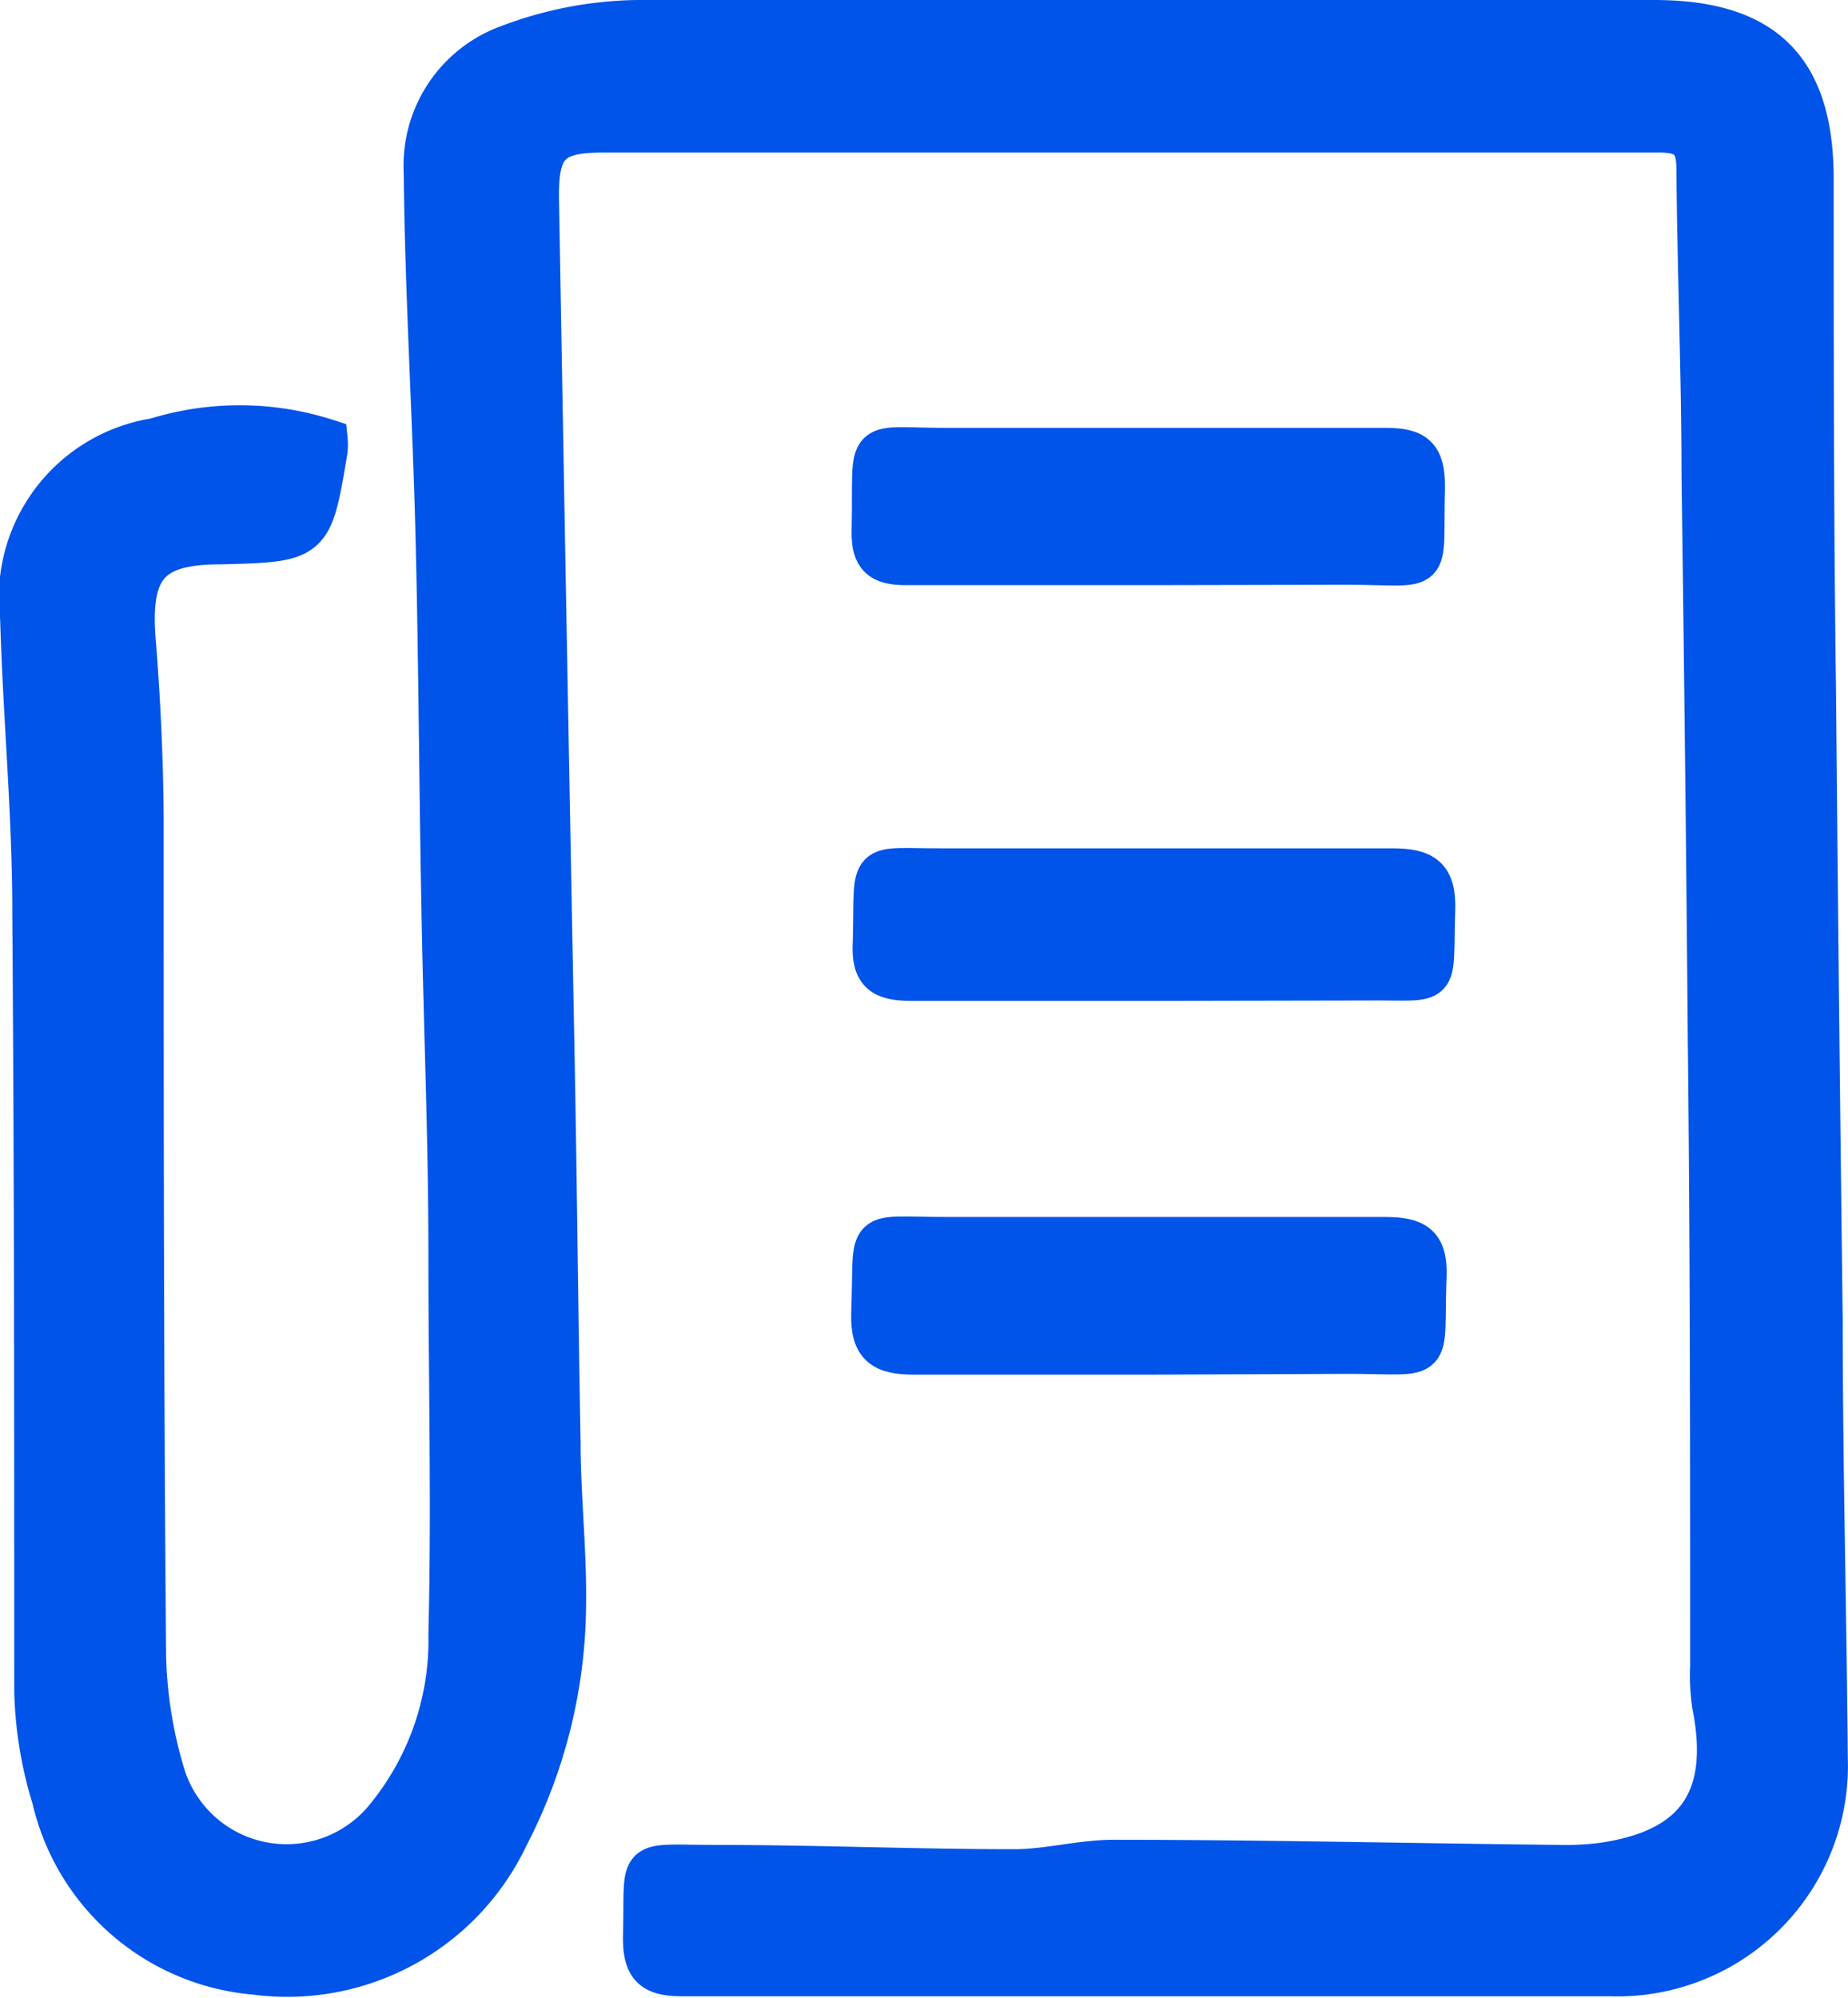
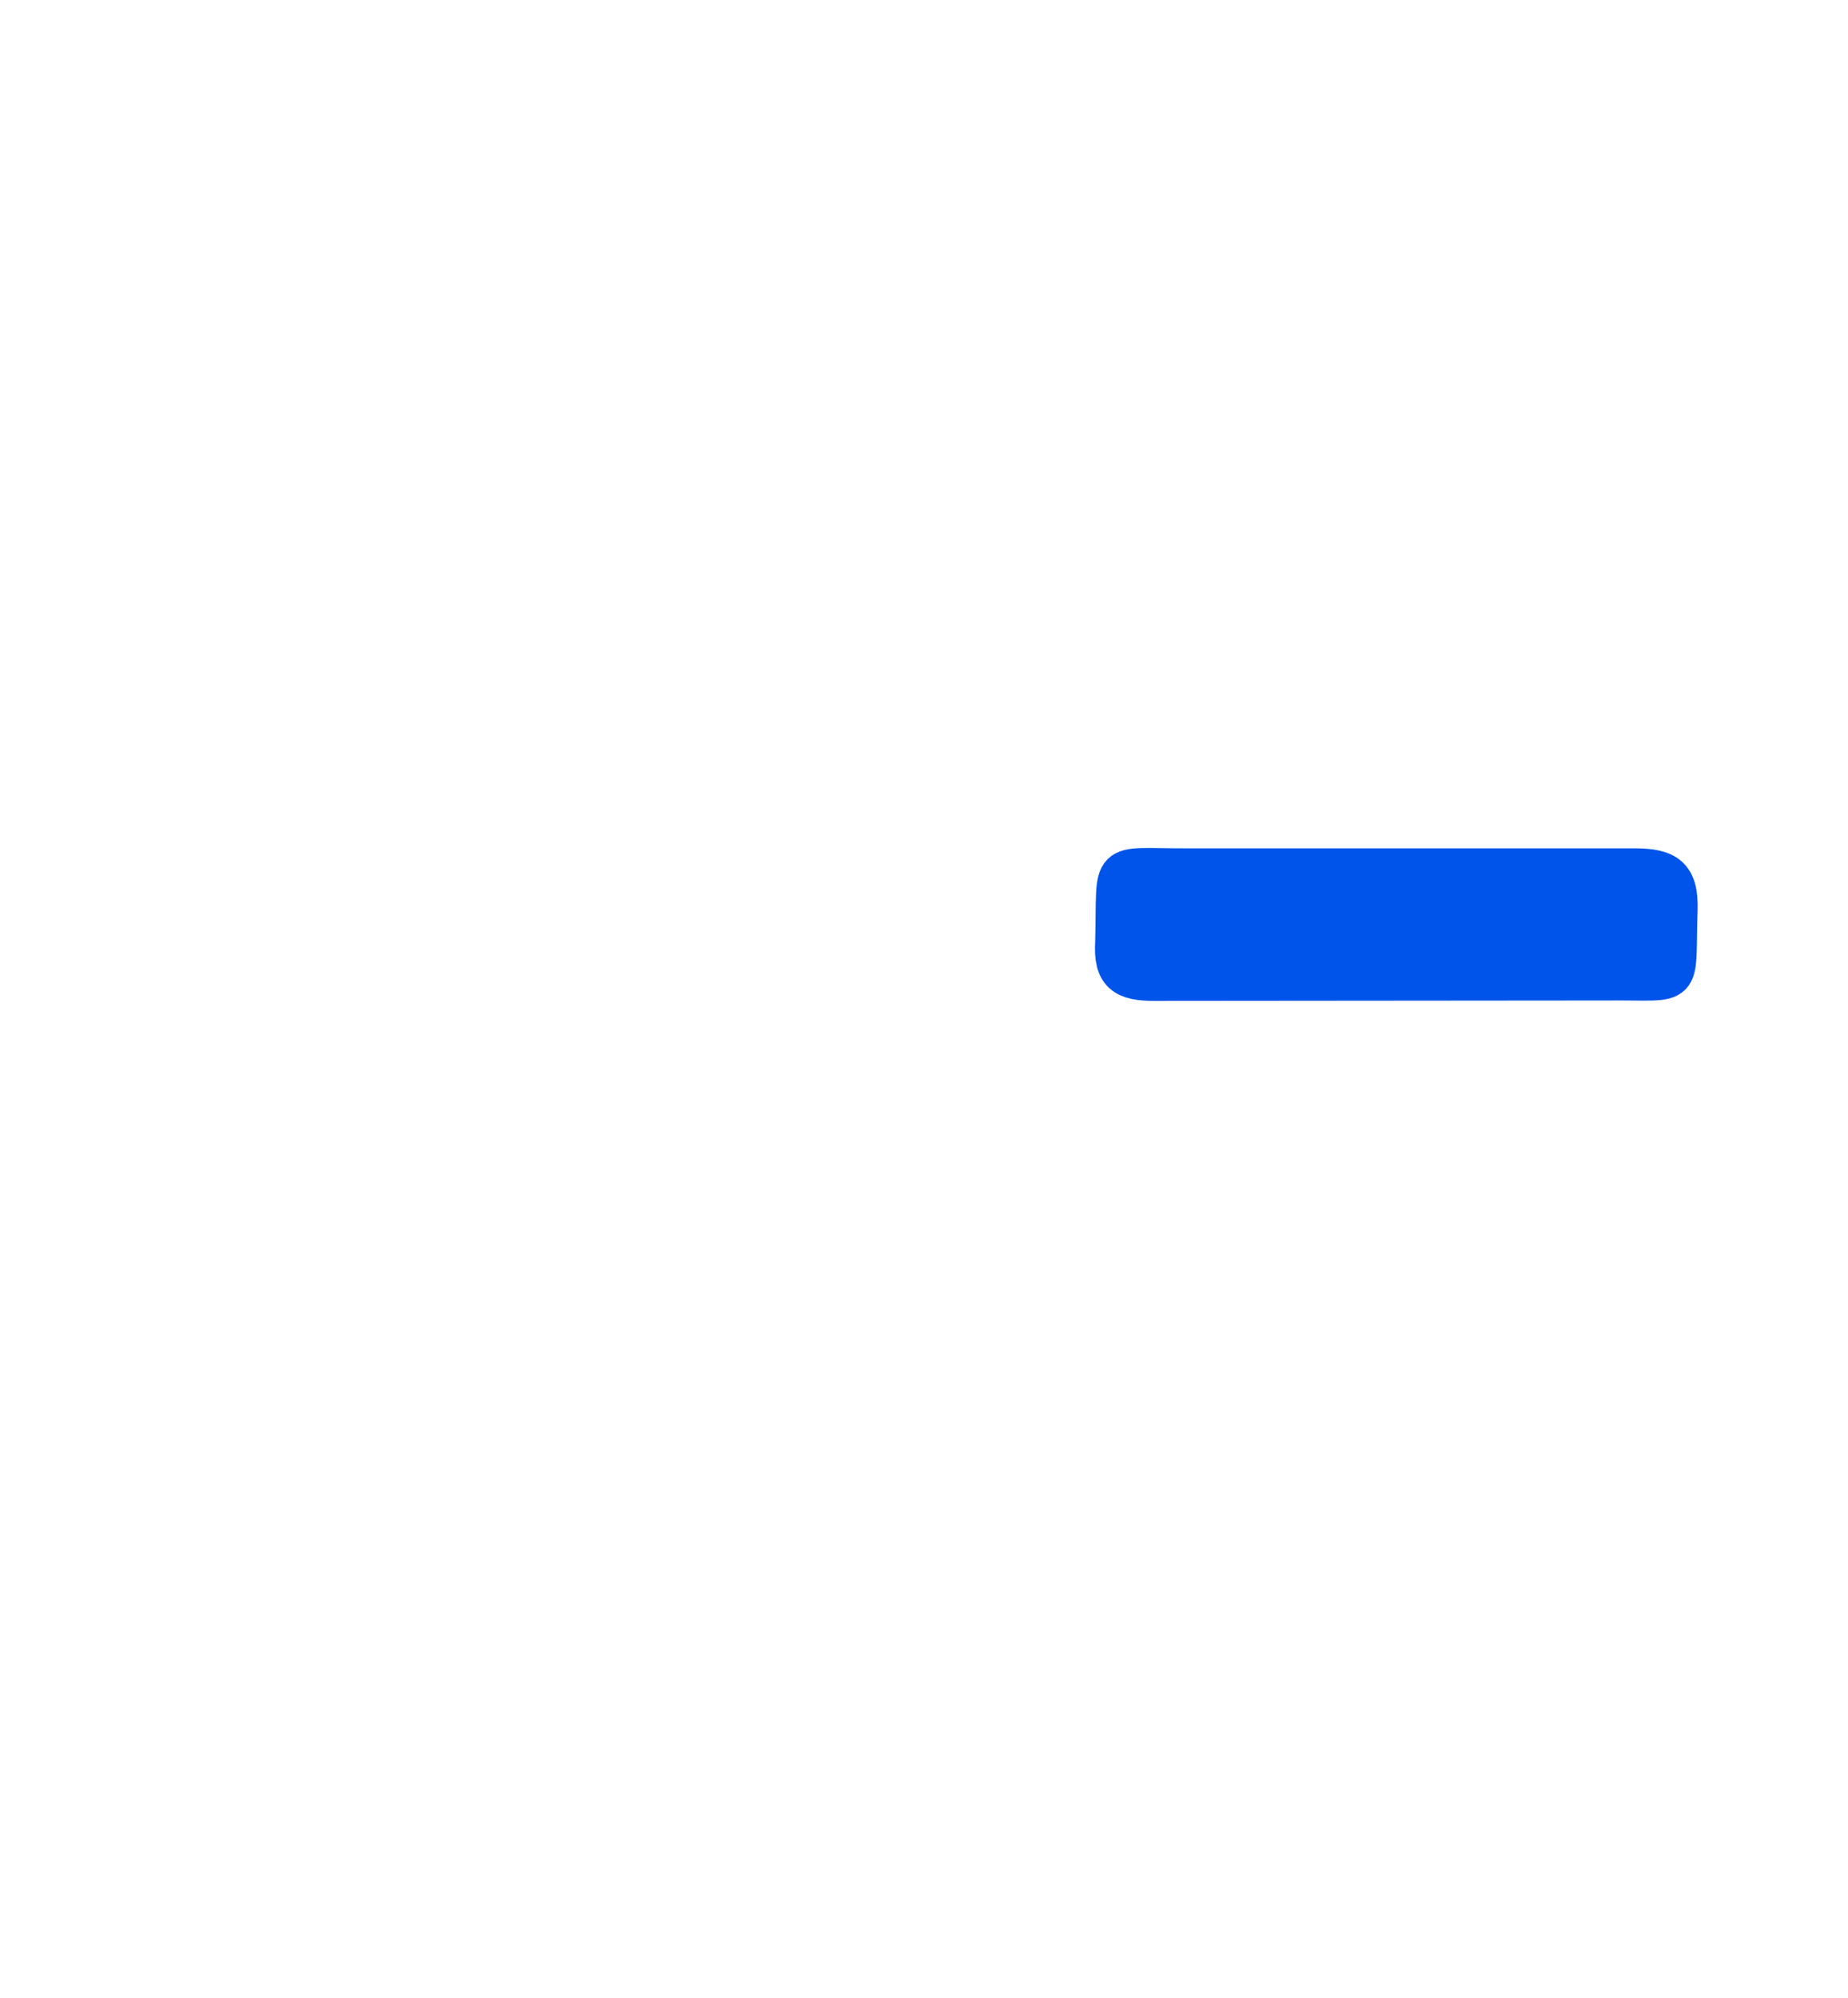
<svg xmlns="http://www.w3.org/2000/svg" width="47.118" height="50.938" viewBox="0 0 47.118 50.938">
  <g id="hoja" transform="translate(0.503 0.47)">
-     <path id="Trazado_14053" data-name="Trazado 14053" d="M210.94,373.4a1.491,1.491,0,0,1,0,.3c-.39,2.34-.39,2.34-2.75,2.4-1.82,0-2.29.63-2.14,2.47.12,1.5.19,3,.2,4.5,0,7,0,14.06.06,21.1a11.22,11.22,0,0,0,.51,3.36,3.23,3.23,0,0,0,5.51,1.08,7.1,7.1,0,0,0,1.67-4.73c.08-3.23,0-6.47,0-9.71,0-3-.13-5.94-.18-8.9-.06-3.15-.07-6.29-.15-9.44s-.27-6.16-.3-9.24a3.28,3.28,0,0,1,2.17-3.25,9.63,9.63,0,0,1,3.26-.63h25.95c2.79,0,4.06,1.21,4.08,4,0,4.38,0,8.76.06,13.15q.07,8,.17,16c0,3.72.1,7.45.13,11.17a5.38,5.38,0,0,1-5.56,5.58H219.96c-.79,0-1-.26-1-1,.06-2.1-.26-1.86,1.81-1.86,2.56,0,5.12.11,7.67.11.85,0,1.69-.24,2.53-.24,3.78,0,7.56.09,11.35.13a7.26,7.26,0,0,0,1.14-.06c2.36-.35,3.23-1.63,2.76-4a5.259,5.259,0,0,1-.05-1c0-5.33,0-10.65-.06-16q-.06-7.17-.16-14.35c0-2.61-.11-5.22-.13-7.83,0-.69-.26-.91-.94-.91H217.95c-1.32,0-1.64.34-1.62,1.68q.19,11,.4,22c.06,3.23.09,6.47.15,9.7,0,1.38.16,2.76.14,4.14a13,13,0,0,1-1.47,5.93,6.25,6.25,0,0,1-6.47,3.52,5.83,5.83,0,0,1-5.19-4.5,10,10,0,0,1-.45-2.76c0-6.62,0-13.24-.05-19.86,0-2.5-.24-5-.31-7.48a4.129,4.129,0,0,1,3.45-4.6,7.29,7.29,0,0,1,4.41.03Z" transform="translate(-203.08 -362.68)" fill="#0054e9" stroke="#0054e9" stroke-width="1" />
-     <path id="Trazado_14054" data-name="Trazado 14054" d="M231.83,376.63h-6.16c-.65,0-.89-.2-.88-.86.06-2.58-.32-2.13,2.13-2.15h11c.77,0,1,.22,1,1-.07,2.36.31,2-2,2Z" transform="translate(-203.08 -362.68)" fill="#0054e9" stroke="#0054e9" stroke-width="1" />
-     <path id="Trazado_14055" data-name="Trazado 14055" d="M231.81,396.76H225.9c-.81,0-1.15-.19-1.12-1.08.09-2.27-.27-1.93,2-1.94h11.1c.78,0,1.11.17,1.08,1-.09,2.32.3,2-2,2Z" transform="translate(-203.08 -362.68)" fill="#0054e9" stroke="#0054e9" stroke-width="1" />
-     <path id="Trazado_14056" data-name="Trazado 14056" d="M232,387.23h-6.18c-.75,0-1.05-.18-1-1,.06-2.18-.23-1.88,1.87-1.89h11.38c.83,0,1.14.21,1.11,1.08-.07,2.07.22,1.78-1.78,1.8Z" transform="translate(-203.08 -362.68)" fill="#0054e9" stroke="#0054e9" stroke-width="1" />
+     <path id="Trazado_14056" data-name="Trazado 14056" d="M232,387.23c-.75,0-1.05-.18-1-1,.06-2.18-.23-1.88,1.87-1.89h11.38c.83,0,1.14.21,1.11,1.08-.07,2.07.22,1.78-1.78,1.8Z" transform="translate(-203.08 -362.68)" fill="#0054e9" stroke="#0054e9" stroke-width="1" />
  </g>
</svg>